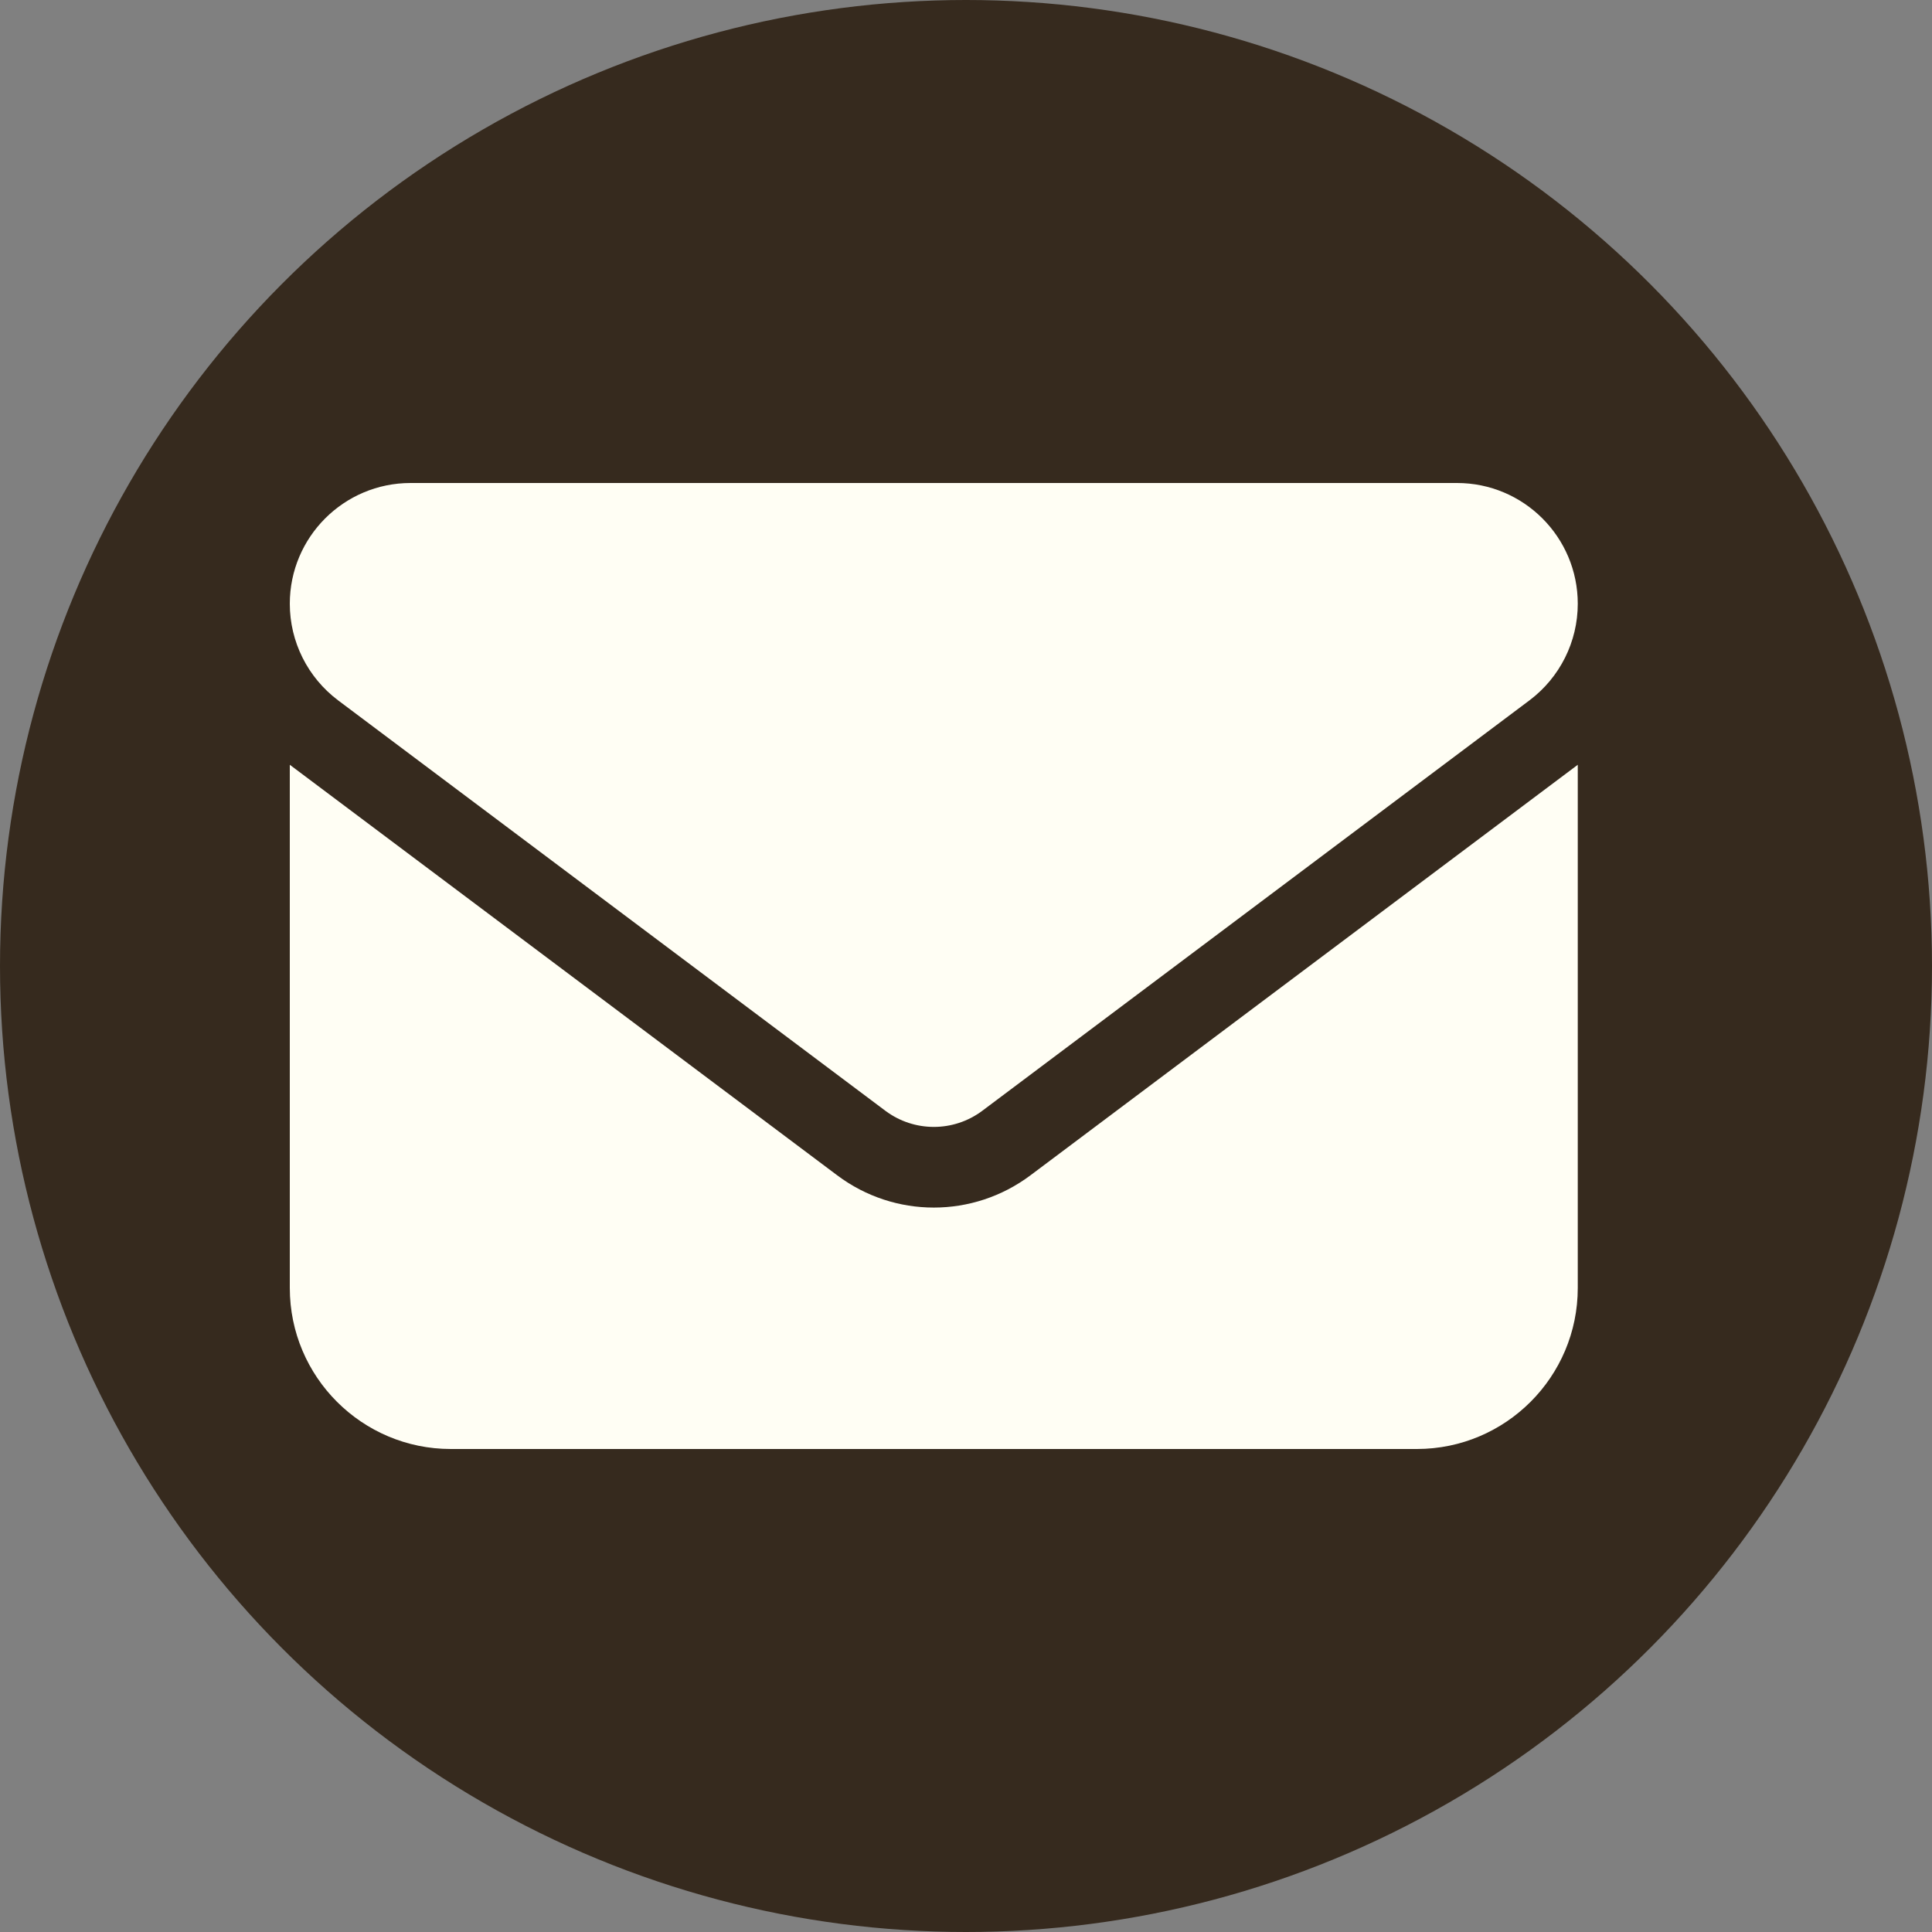
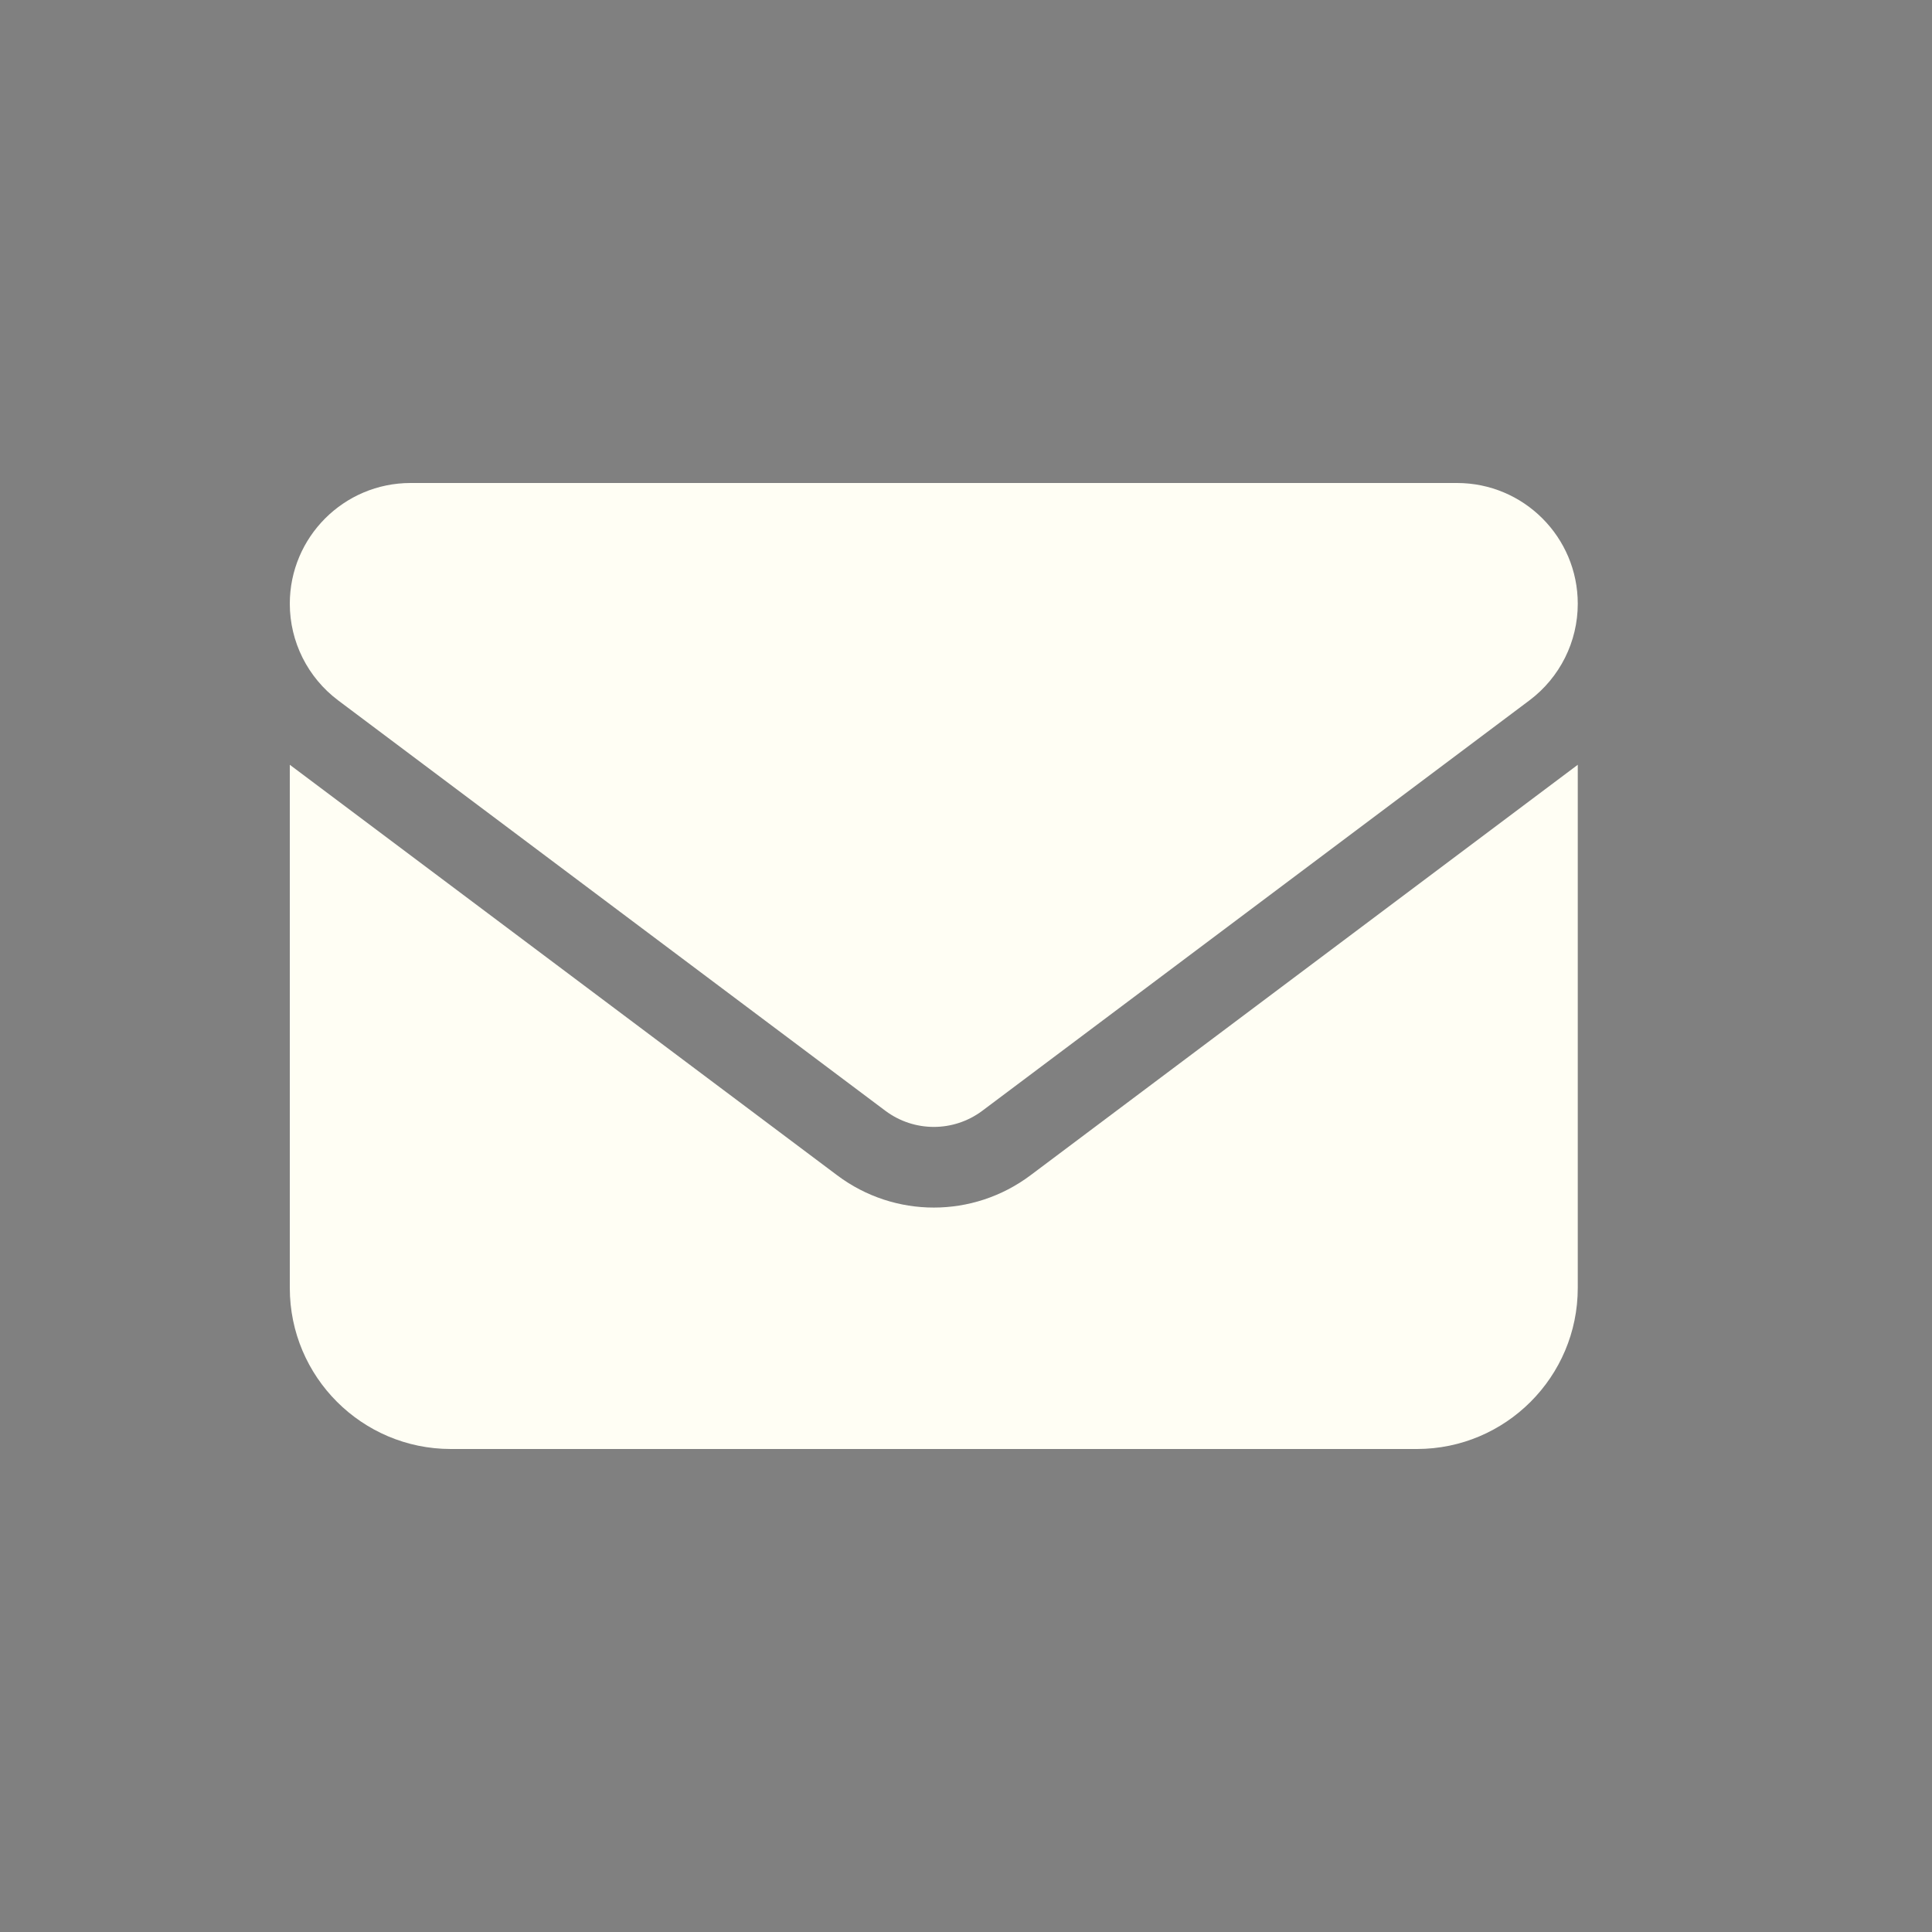
<svg xmlns="http://www.w3.org/2000/svg" width="20" height="20" viewBox="0 0 20 20" fill="none">
  <rect x="0" y="0" width="20" height="20" fill="#808080" stroke="none" />
-   <circle cx="10" cy="10" r="10" fill="#362A1E" />
  <path d="M4.25 5C3.56 5 3 5.56 3 6.25C3 6.643 3.185 7.013 3.5 7.25L9.167 11.5C9.464 11.721 9.87 11.721 10.167 11.5L15.833 7.25C16.148 7.013 16.333 6.643 16.333 6.25C16.333 5.56 15.773 5 15.083 5H4.25ZM3 7.917V13.333C3 14.253 3.747 15 4.667 15H14.667C15.586 15 16.333 14.253 16.333 13.333V7.917L10.667 12.167C10.073 12.612 9.26 12.612 8.667 12.167L3 7.917Z" fill="#FFFEF4" />
</svg>